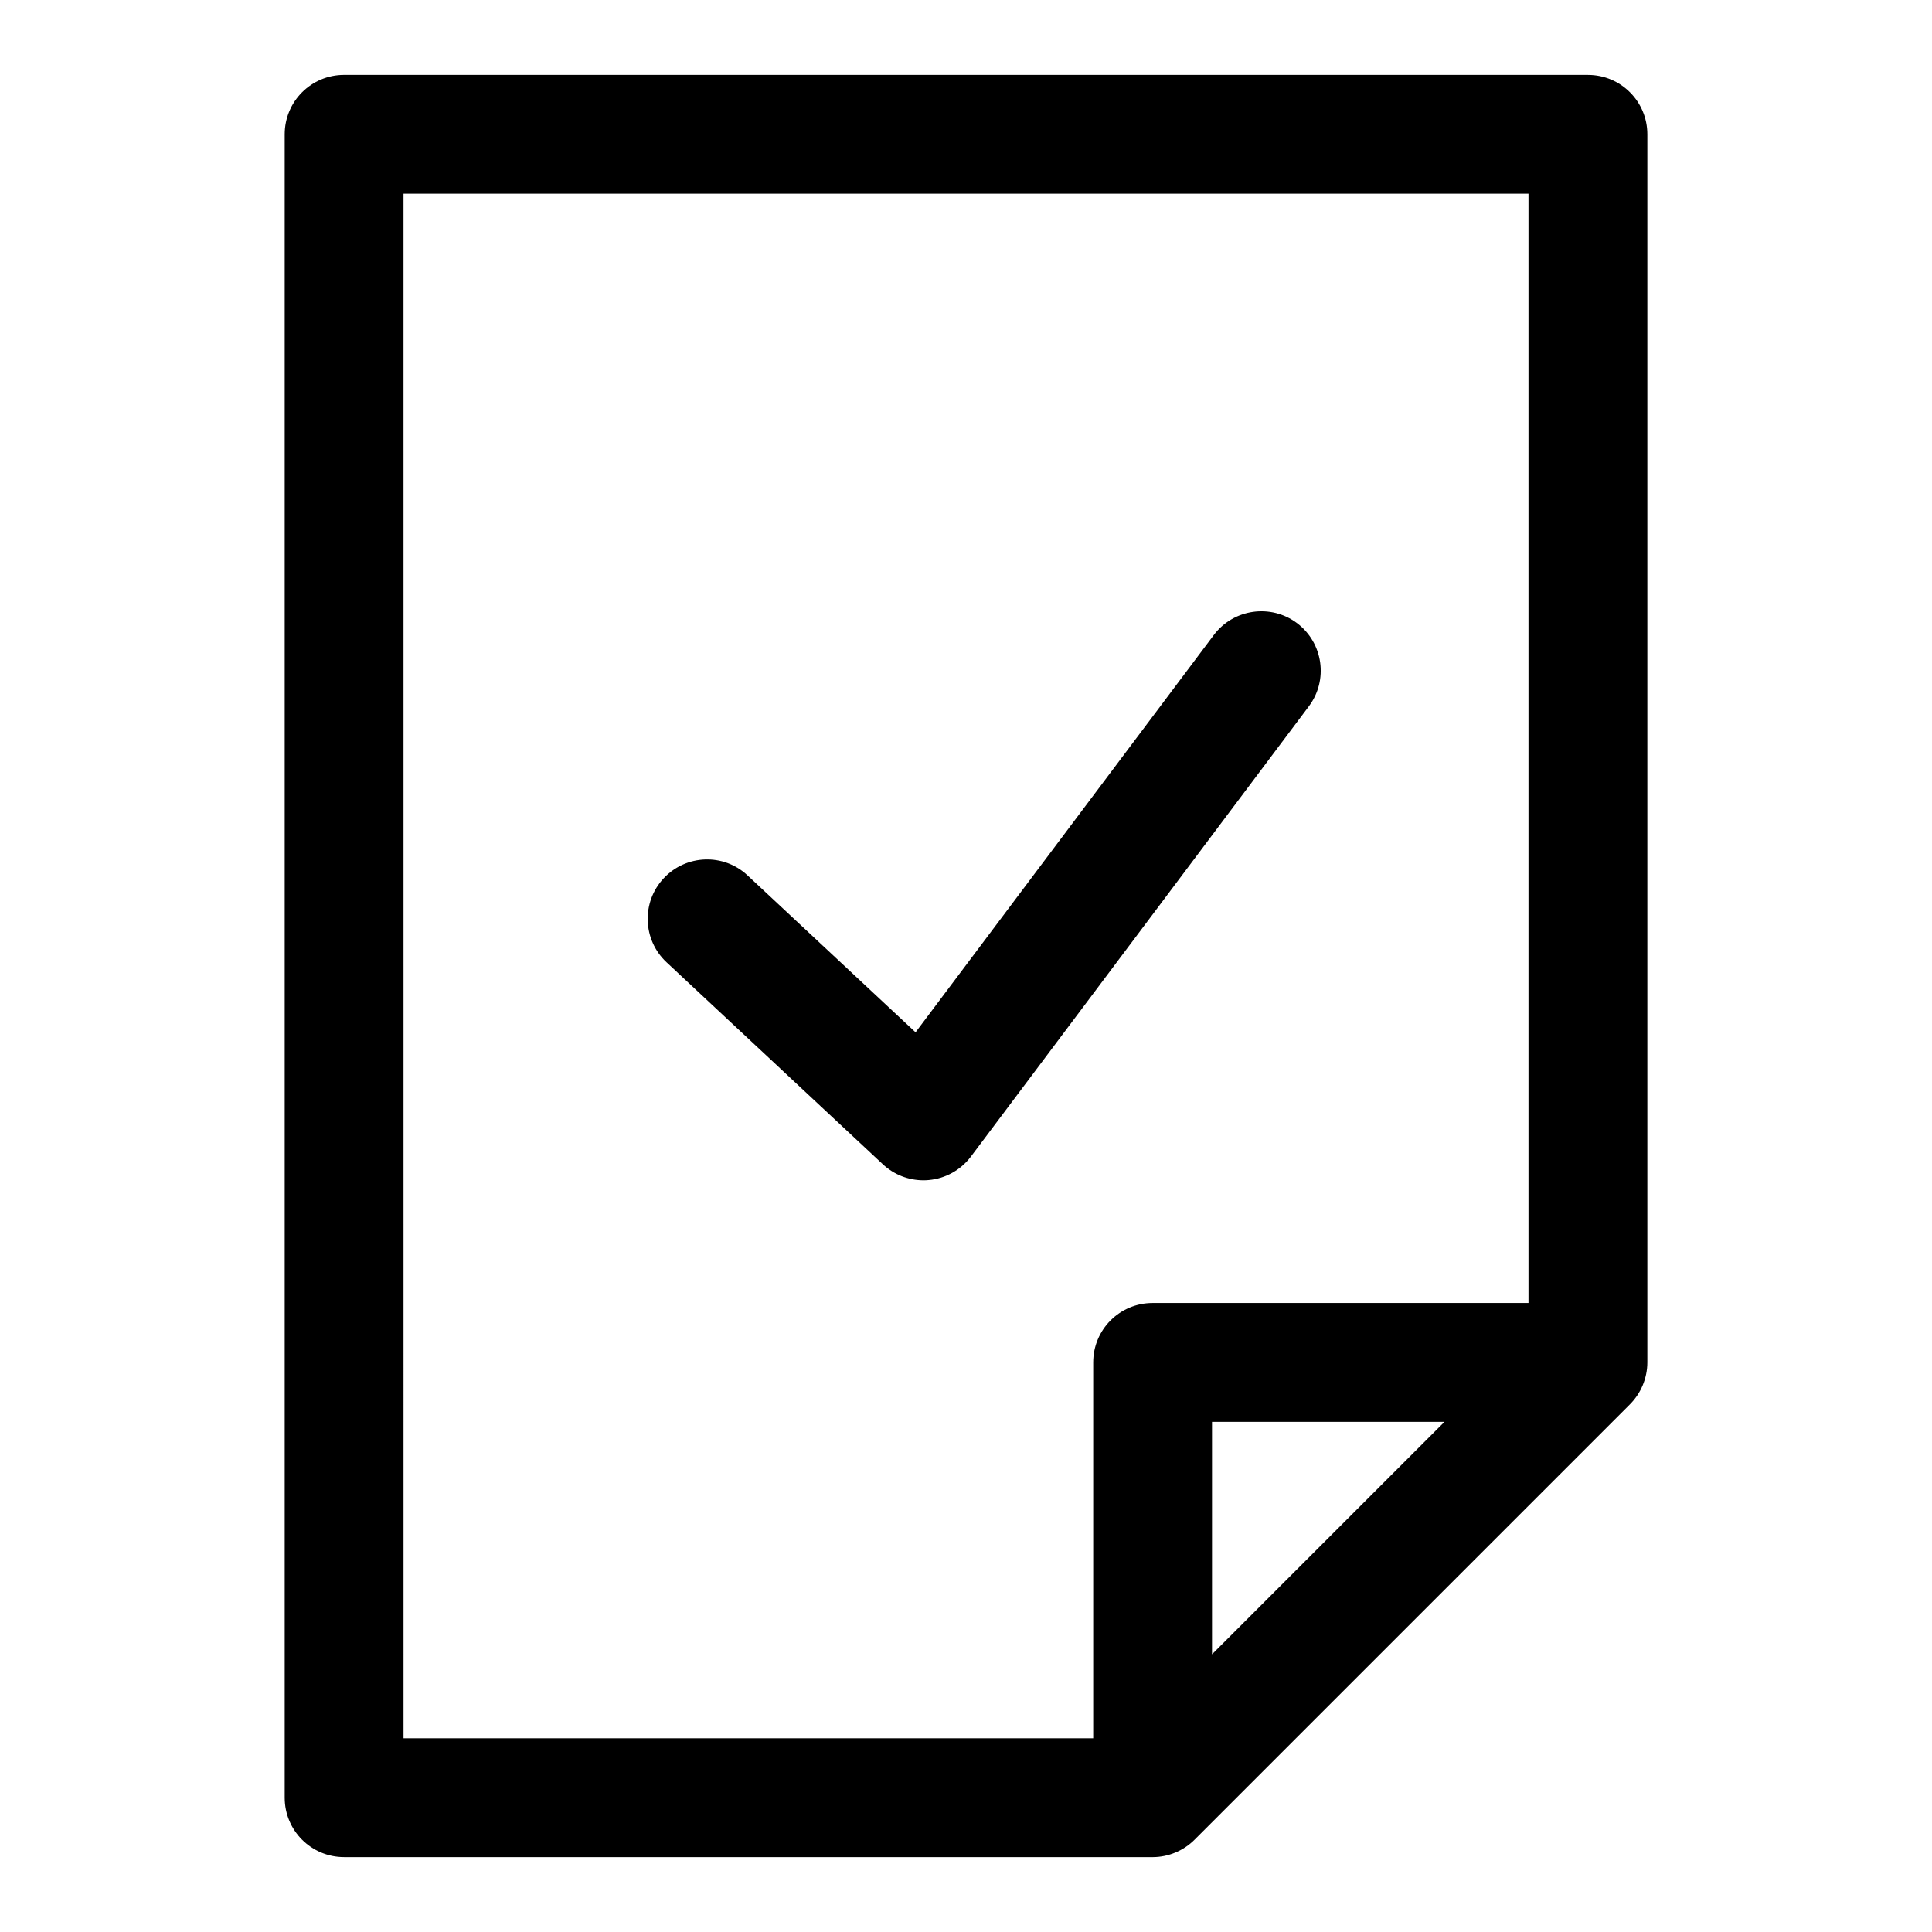
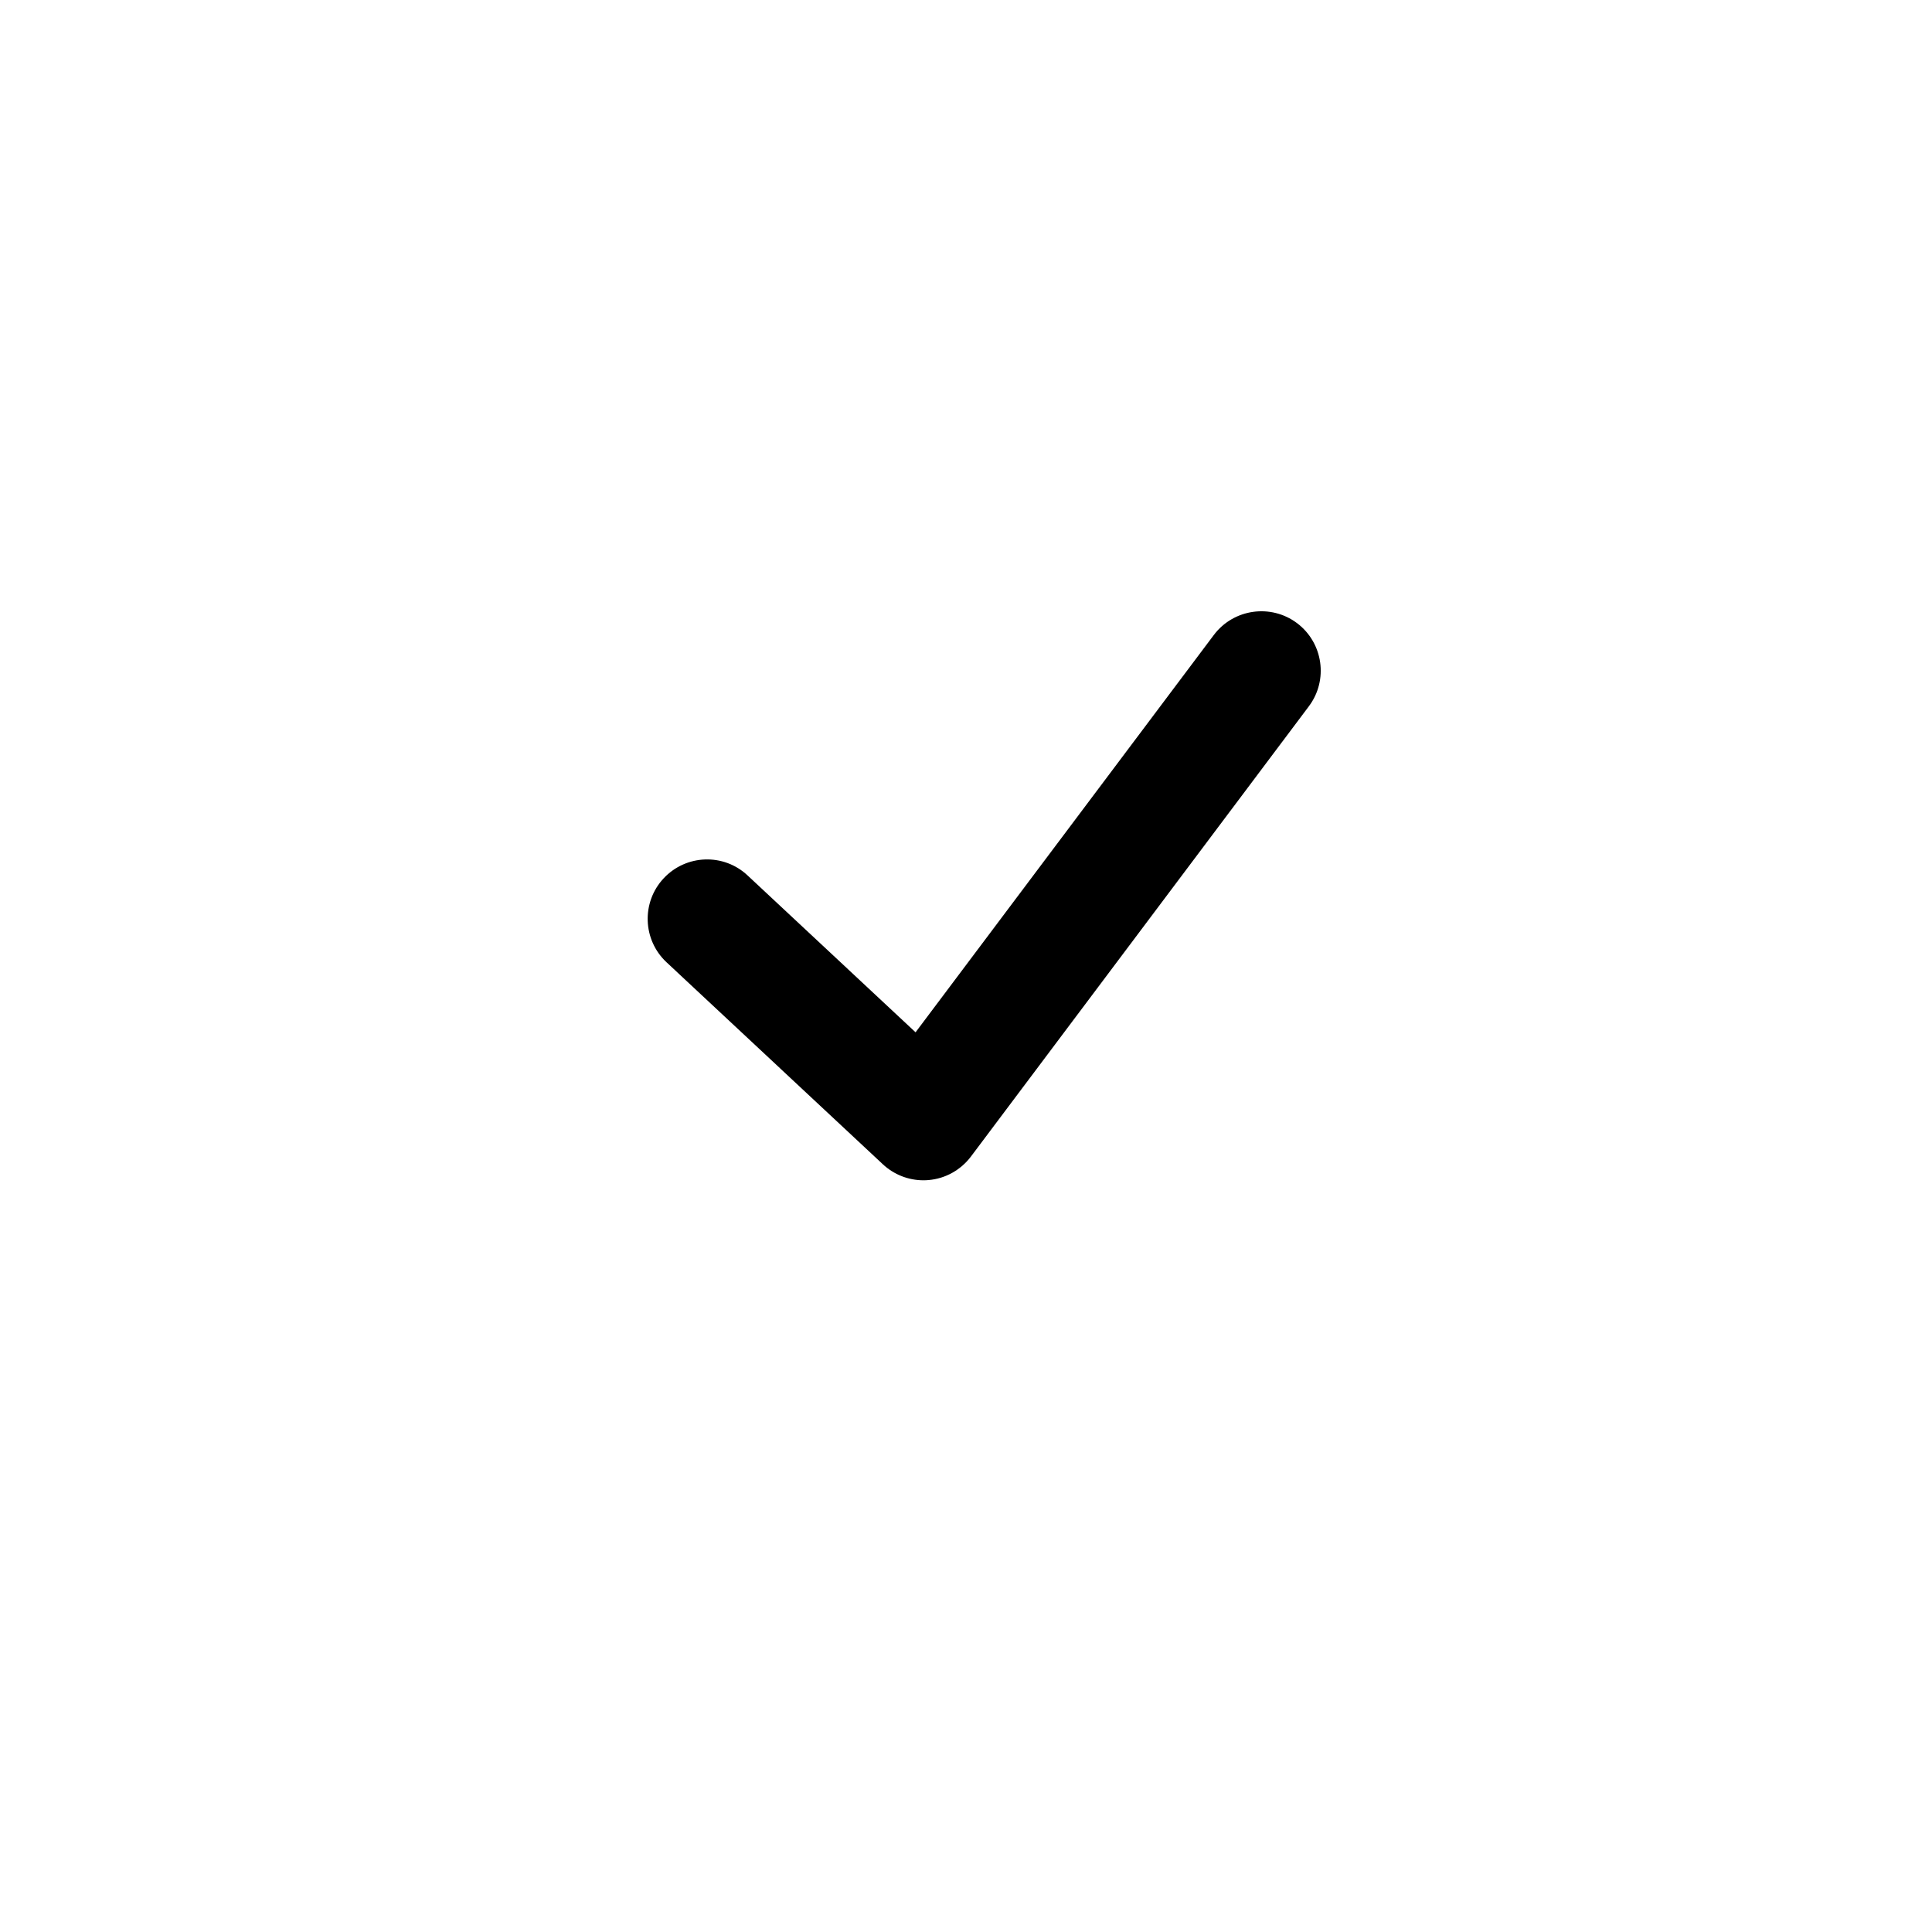
<svg xmlns="http://www.w3.org/2000/svg" fill="#000000" width="800px" height="800px" version="1.1" viewBox="144 144 512 512">
  <g>
-     <path d="m449.45 636.16c2.109 0 4.156-0.426 6.062-1.227 1.922-0.805 3.652-1.969 5.086-3.418l115.32-115.32c1.449-1.449 2.613-3.164 3.418-5.086 0.789-1.906 1.227-3.953 1.227-6.062v-325.46c0-8.707-7.039-15.742-15.742-15.742l-329.63-0.004c-8.707 0-15.742 7.039-15.742 15.742v440.83c0 8.707 7.039 15.742 15.742 15.742zm15.746-53.75v-61.605h61.605zm-214.26-387.09h298.13v293.99h-99.613c-8.707 0-15.742 7.039-15.742 15.742v99.617h-182.77z" />
    <path d="m490.86 331.18c5.211-6.941 3.809-16.816-3.133-22.043-6.926-5.195-16.816-3.809-22.043 3.133l-79.051 105.3-44.508-41.562c-6.328-5.953-16.312-5.606-22.246 0.754-5.934 6.344-5.59 16.312 0.754 22.246l57.324 53.531c2.93 2.738 6.785 4.25 10.754 4.25 0.457 0 0.93-0.016 1.387-0.062 4.441-0.379 8.516-2.66 11.211-6.234z" />
  </g>
</svg>